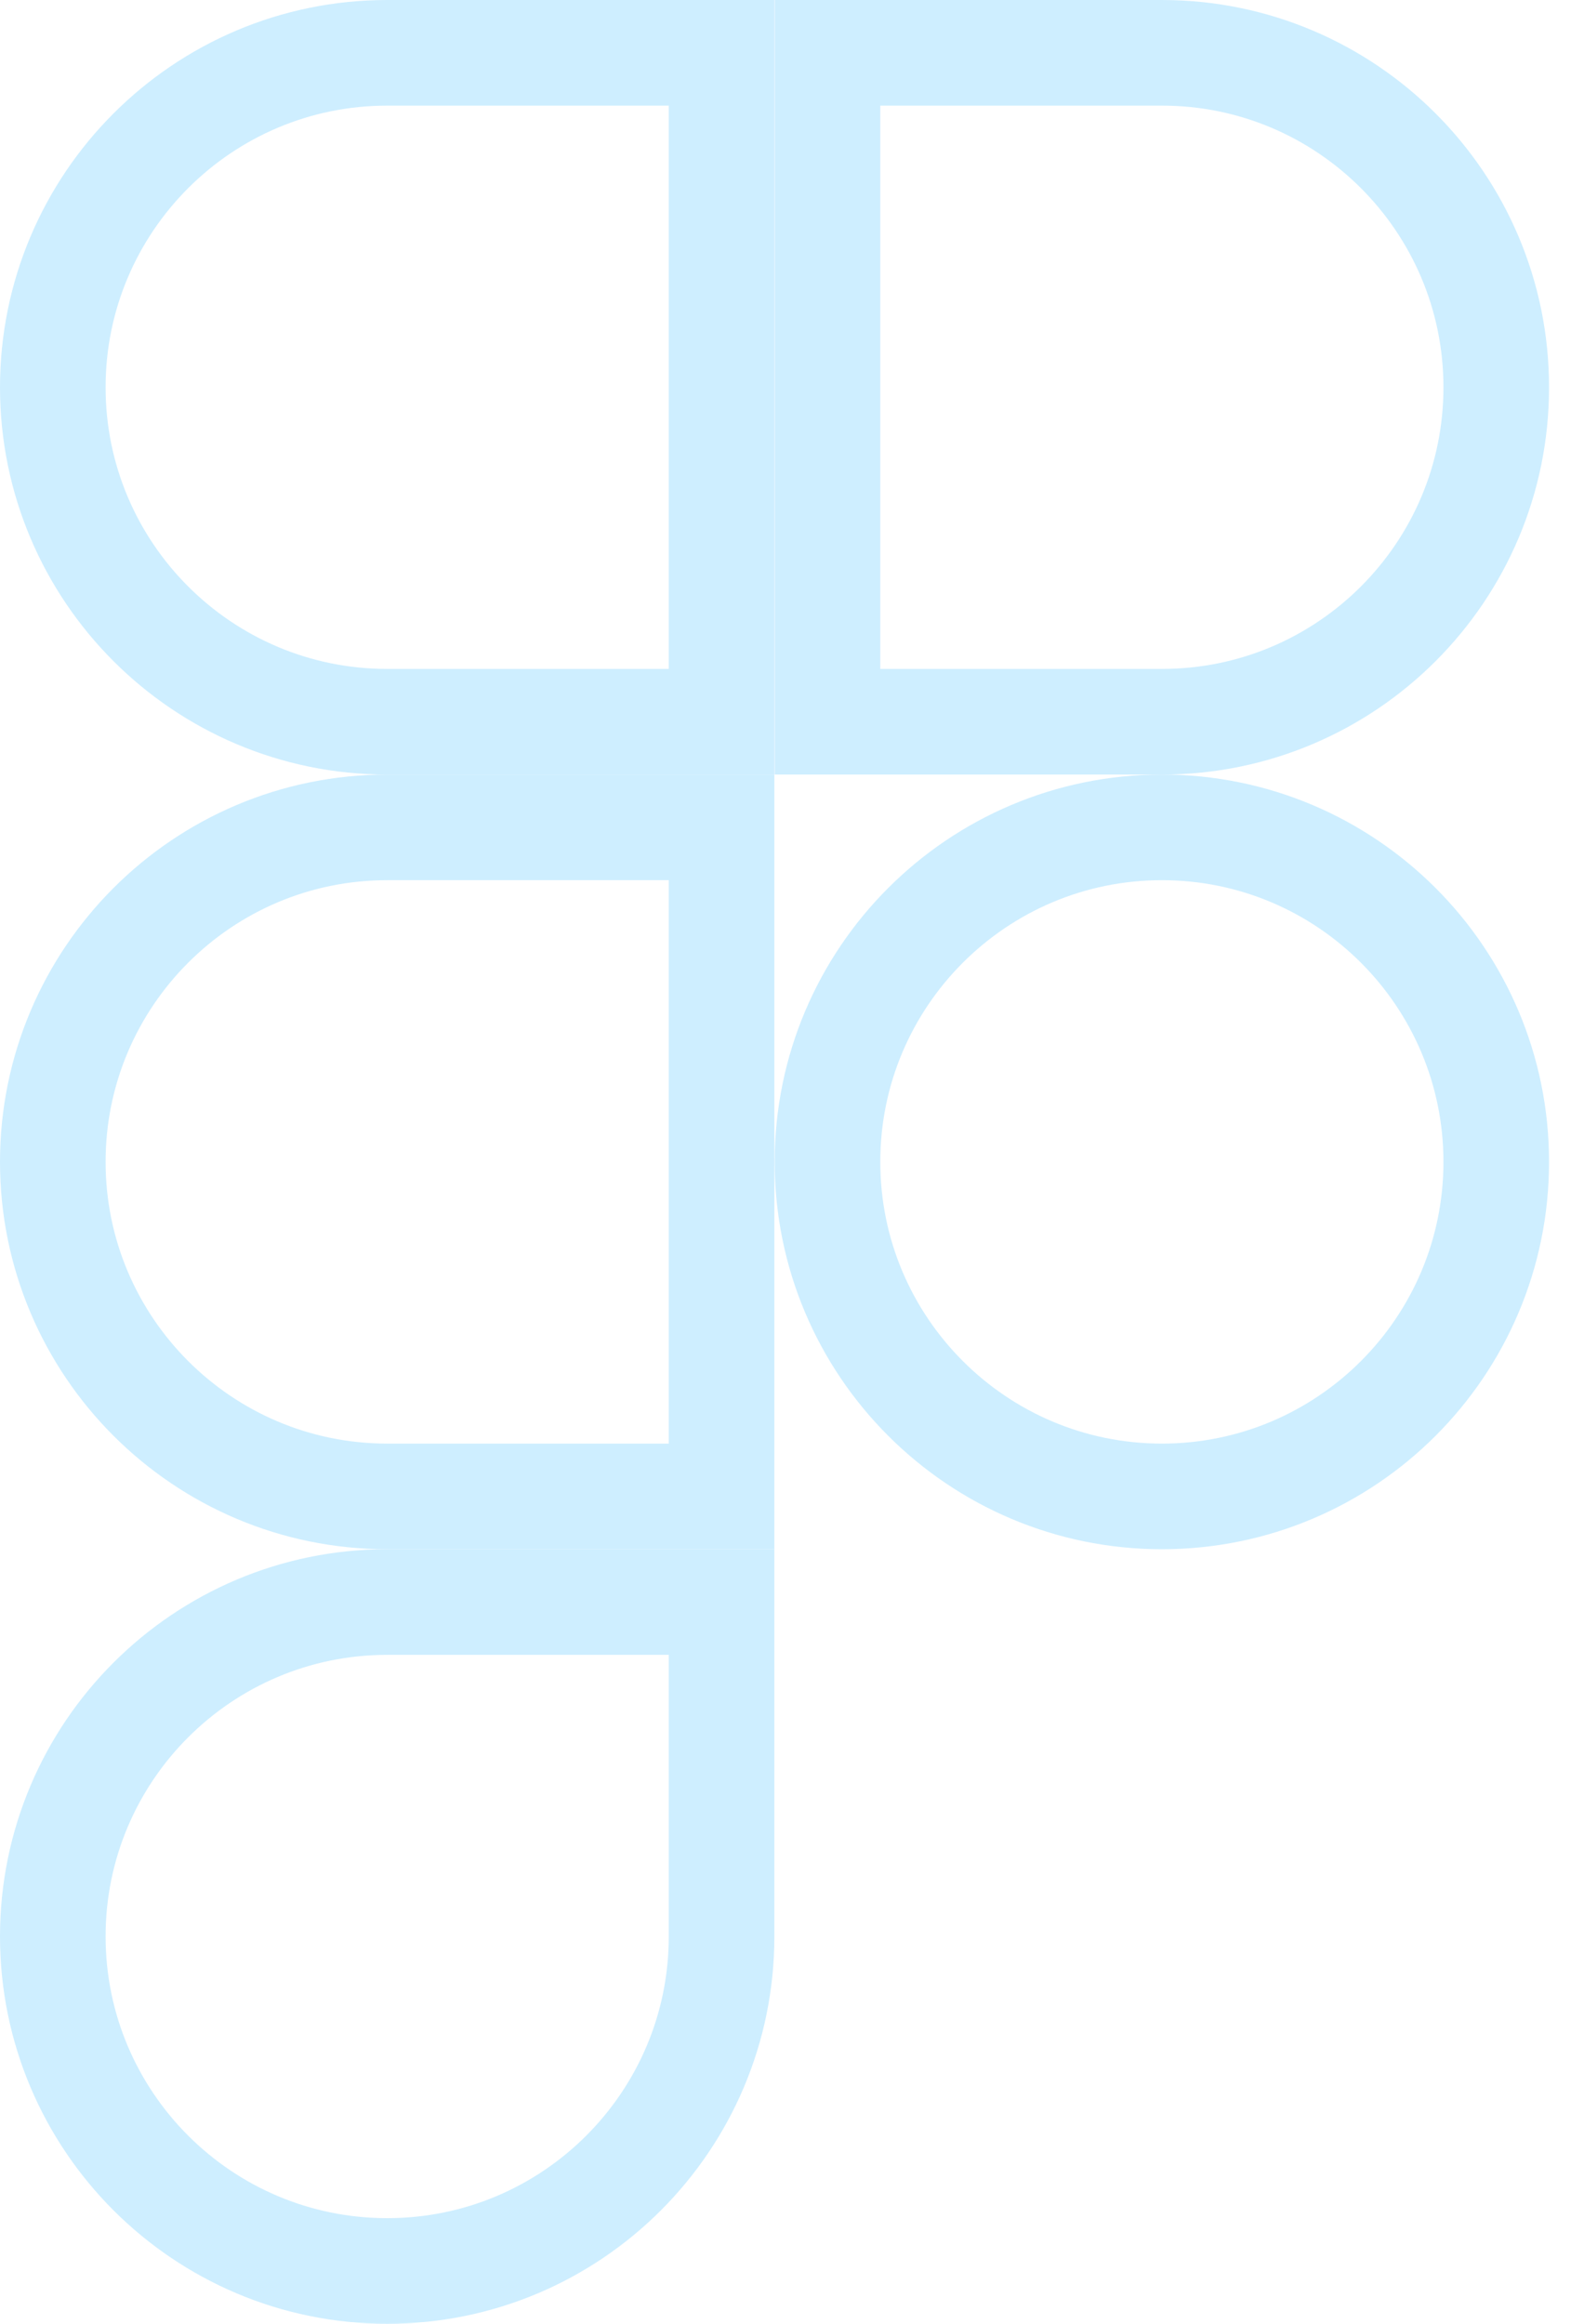
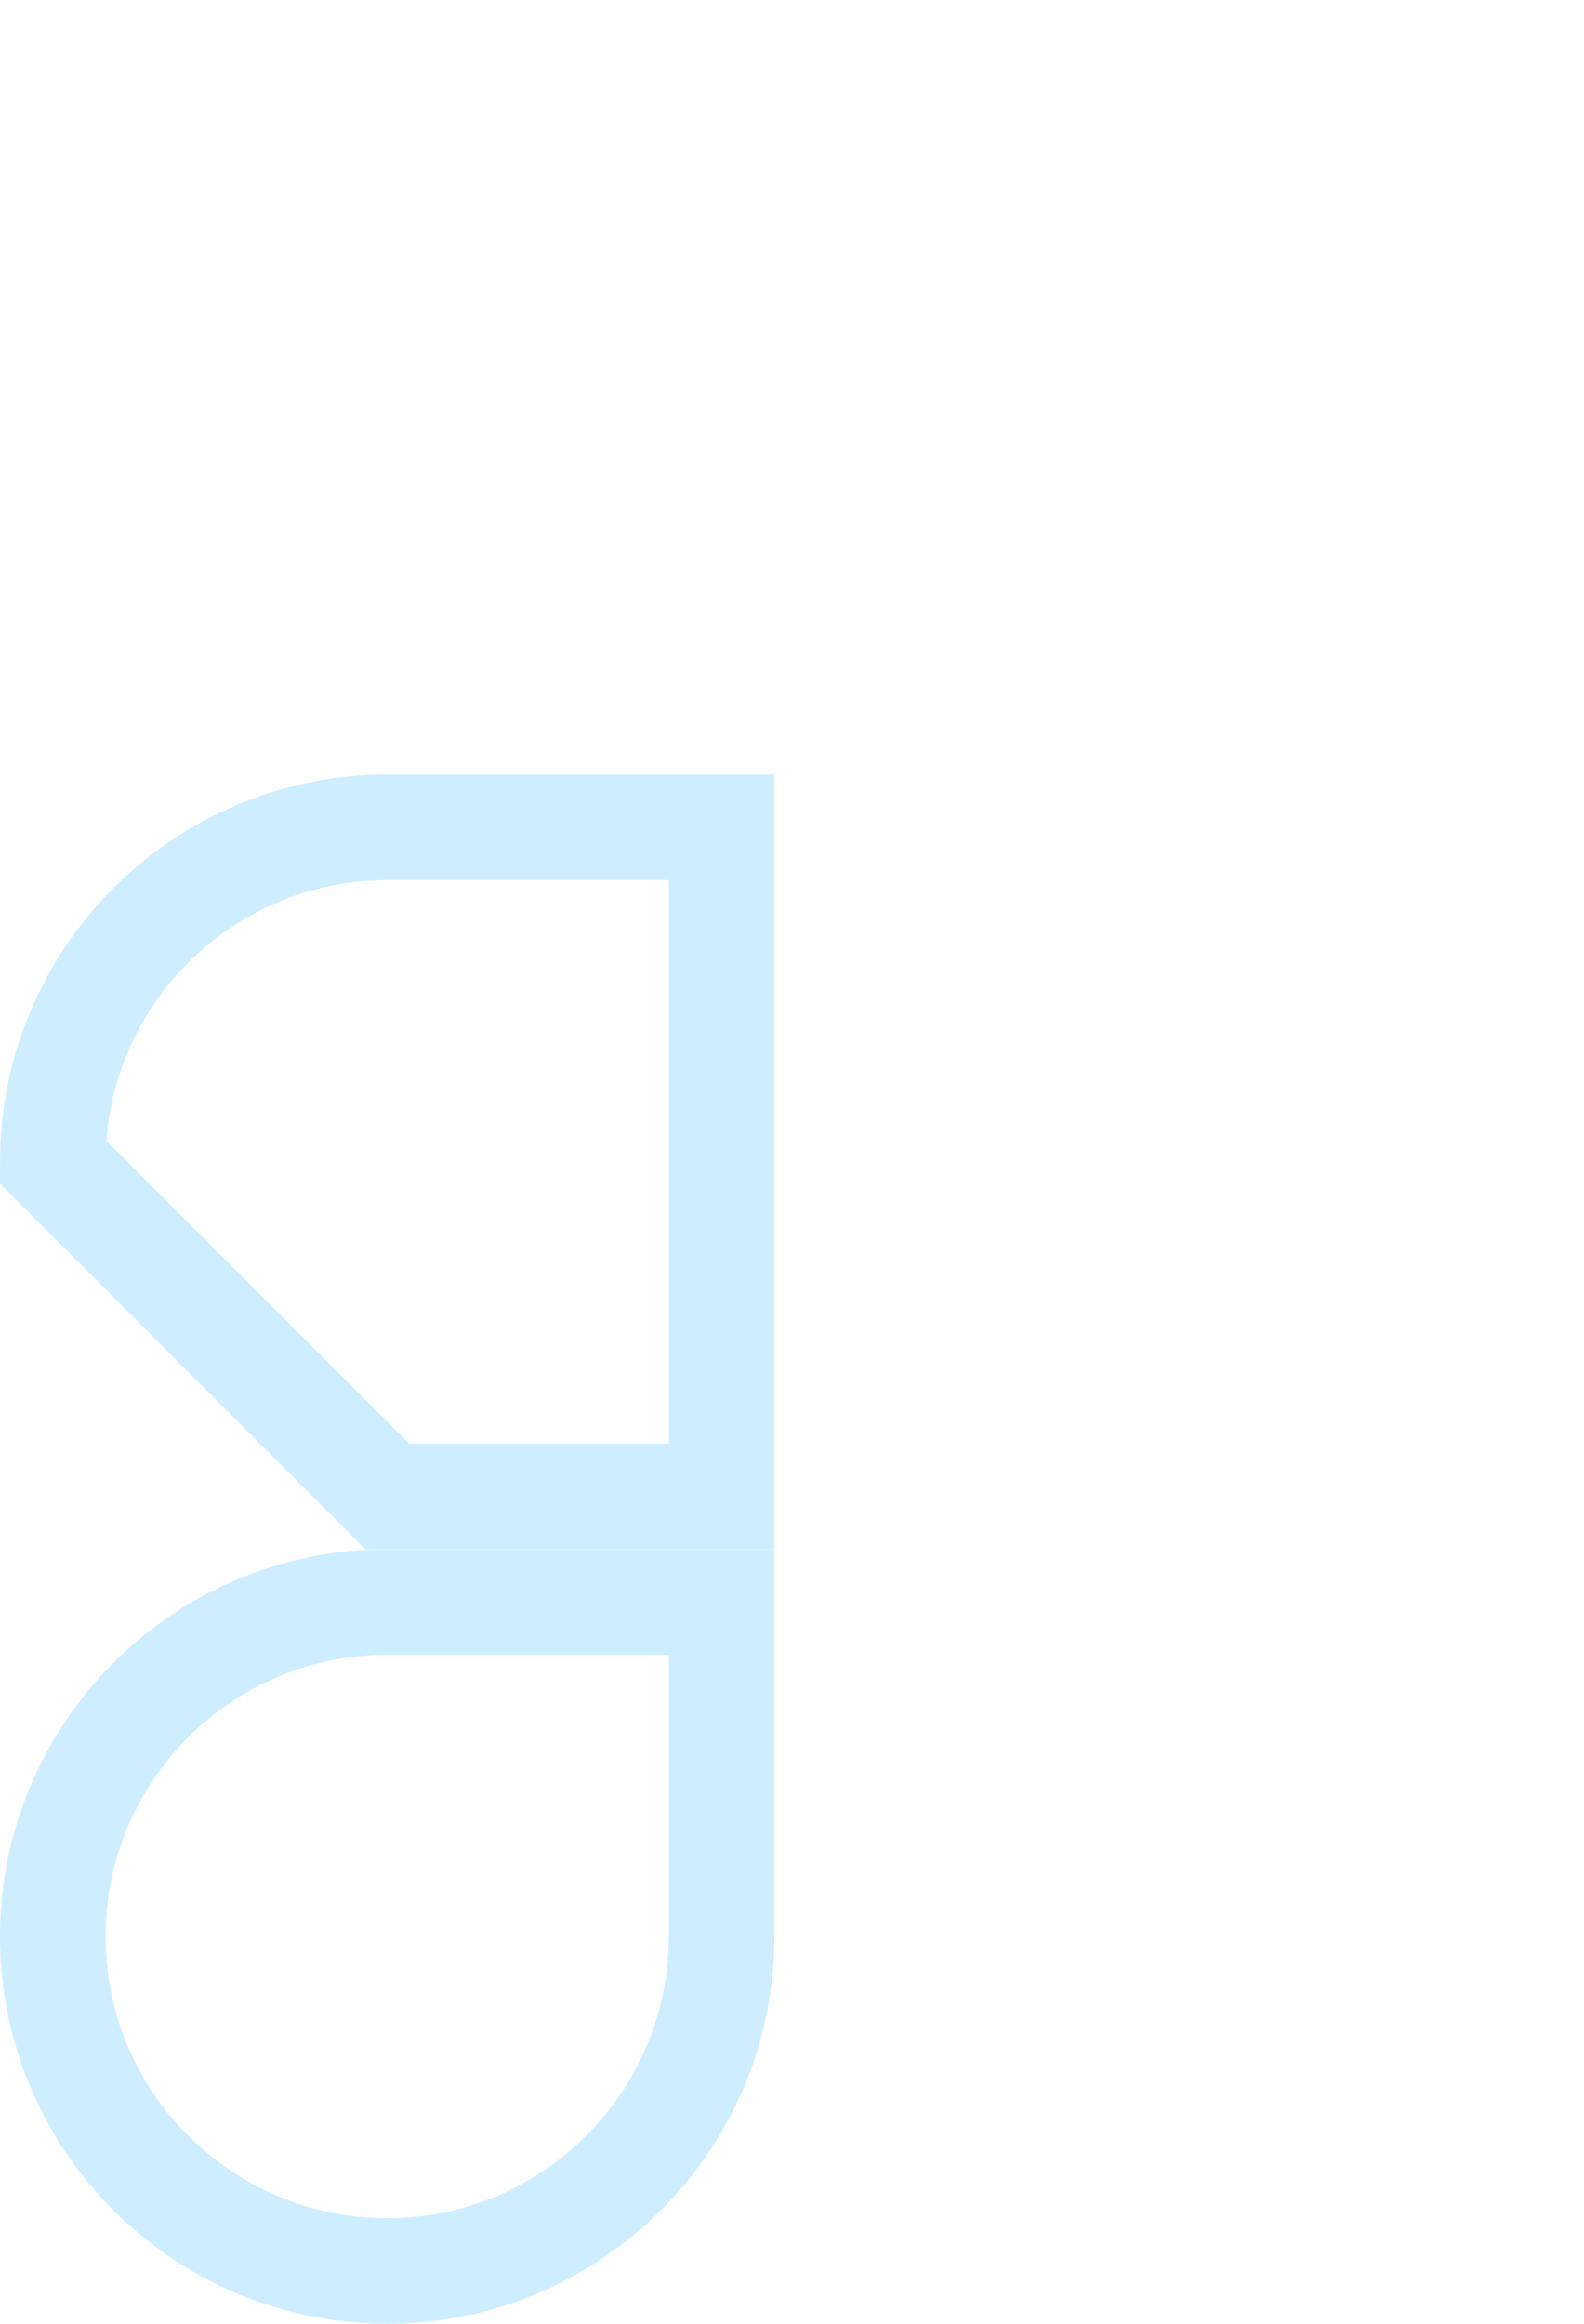
<svg xmlns="http://www.w3.org/2000/svg" width="15" height="22" viewBox="0 0 15 22" fill="none">
  <path d="M6.833 18.333C6.833 20.081 5.415 21.5 3.667 21.5C1.919 21.5 0.5 20.081 0.5 18.333C0.5 16.585 1.919 15.167 3.667 15.167H6.833V18.333Z" stroke="#CEEEFF" />
-   <path d="M0.5 11C0.5 9.252 1.919 7.833 3.667 7.833H6.833V14.167H3.667C1.919 14.167 0.5 12.748 0.5 11Z" stroke="#CEEEFF" />
-   <path d="M0.5 3.667C0.5 1.919 1.919 0.5 3.667 0.5H6.833V6.833H3.667C1.919 6.833 0.5 5.415 0.5 3.667Z" stroke="#CEEEFF" />
-   <path d="M7.836 0.5H11.003C12.751 0.5 14.169 1.919 14.169 3.667C14.169 5.415 12.751 6.833 11.003 6.833H7.836V0.5Z" stroke="#CEEEFF" />
-   <path d="M14.169 11C14.169 12.748 12.751 14.167 11.003 14.167C9.255 14.167 7.836 12.748 7.836 11C7.836 9.252 9.255 7.833 11.003 7.833C12.751 7.833 14.169 9.252 14.169 11Z" stroke="#CEEEFF" />
+   <path d="M0.5 11C0.5 9.252 1.919 7.833 3.667 7.833H6.833V14.167H3.667Z" stroke="#CEEEFF" />
</svg>